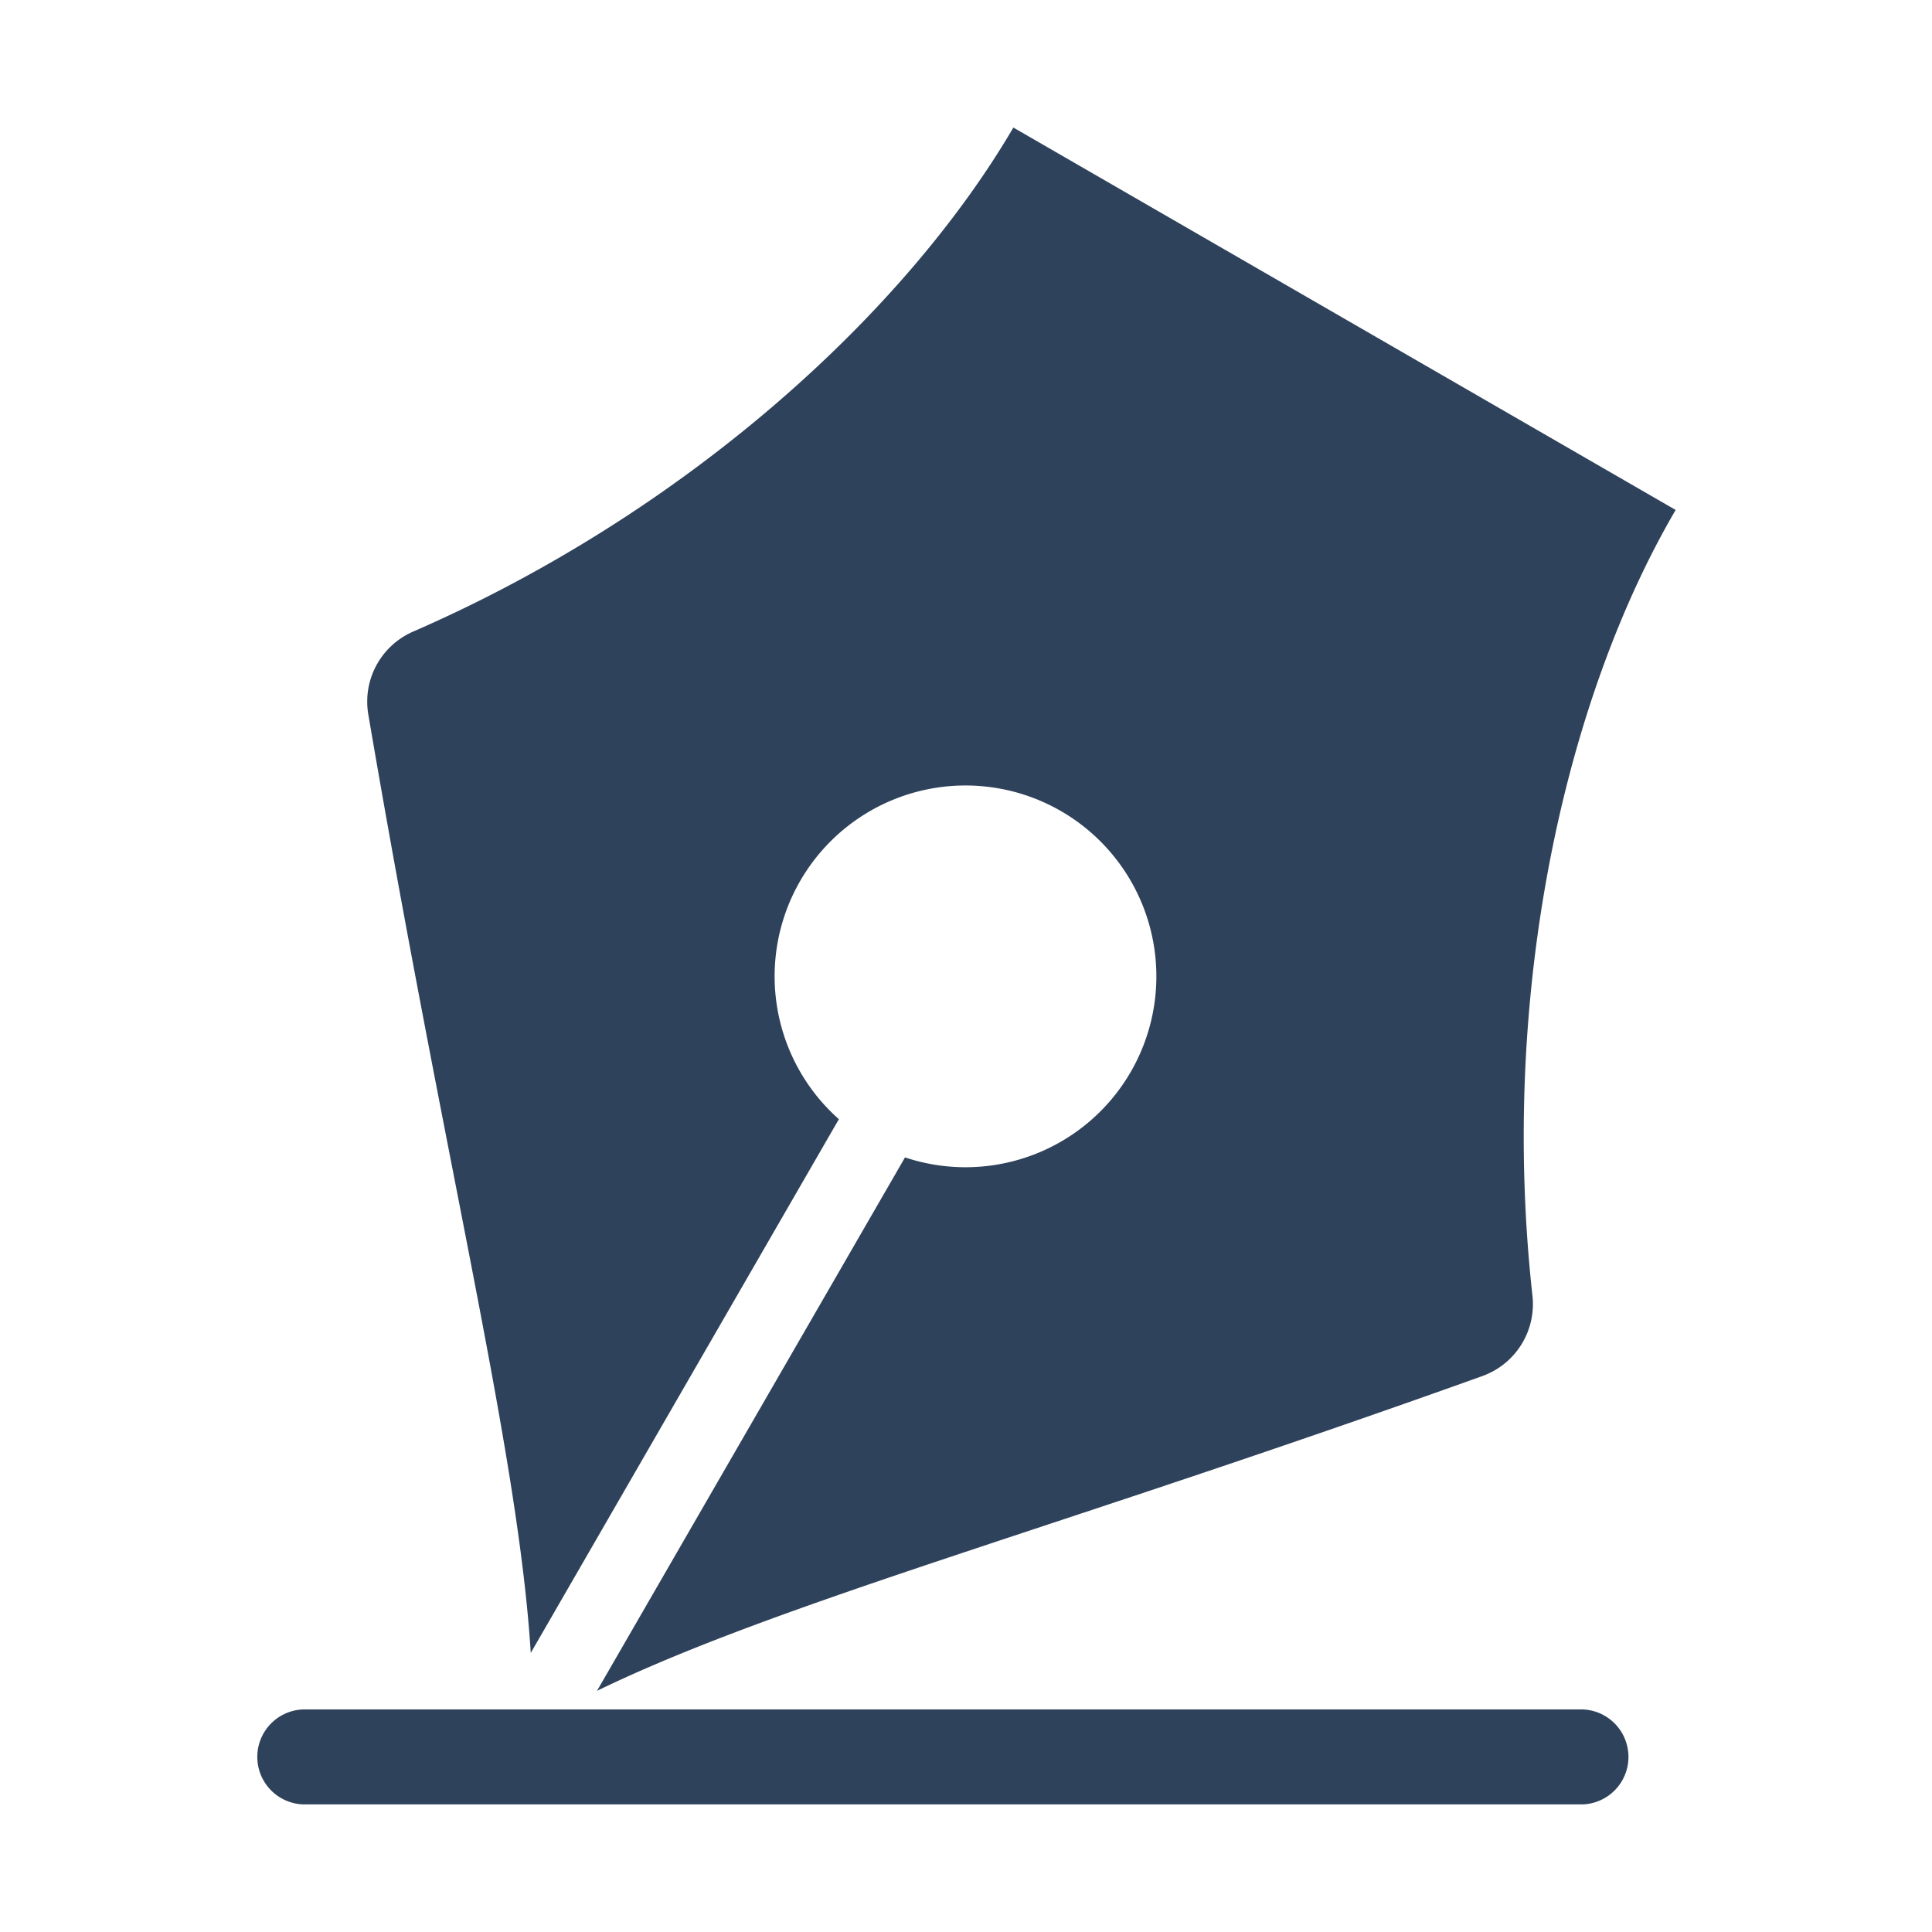
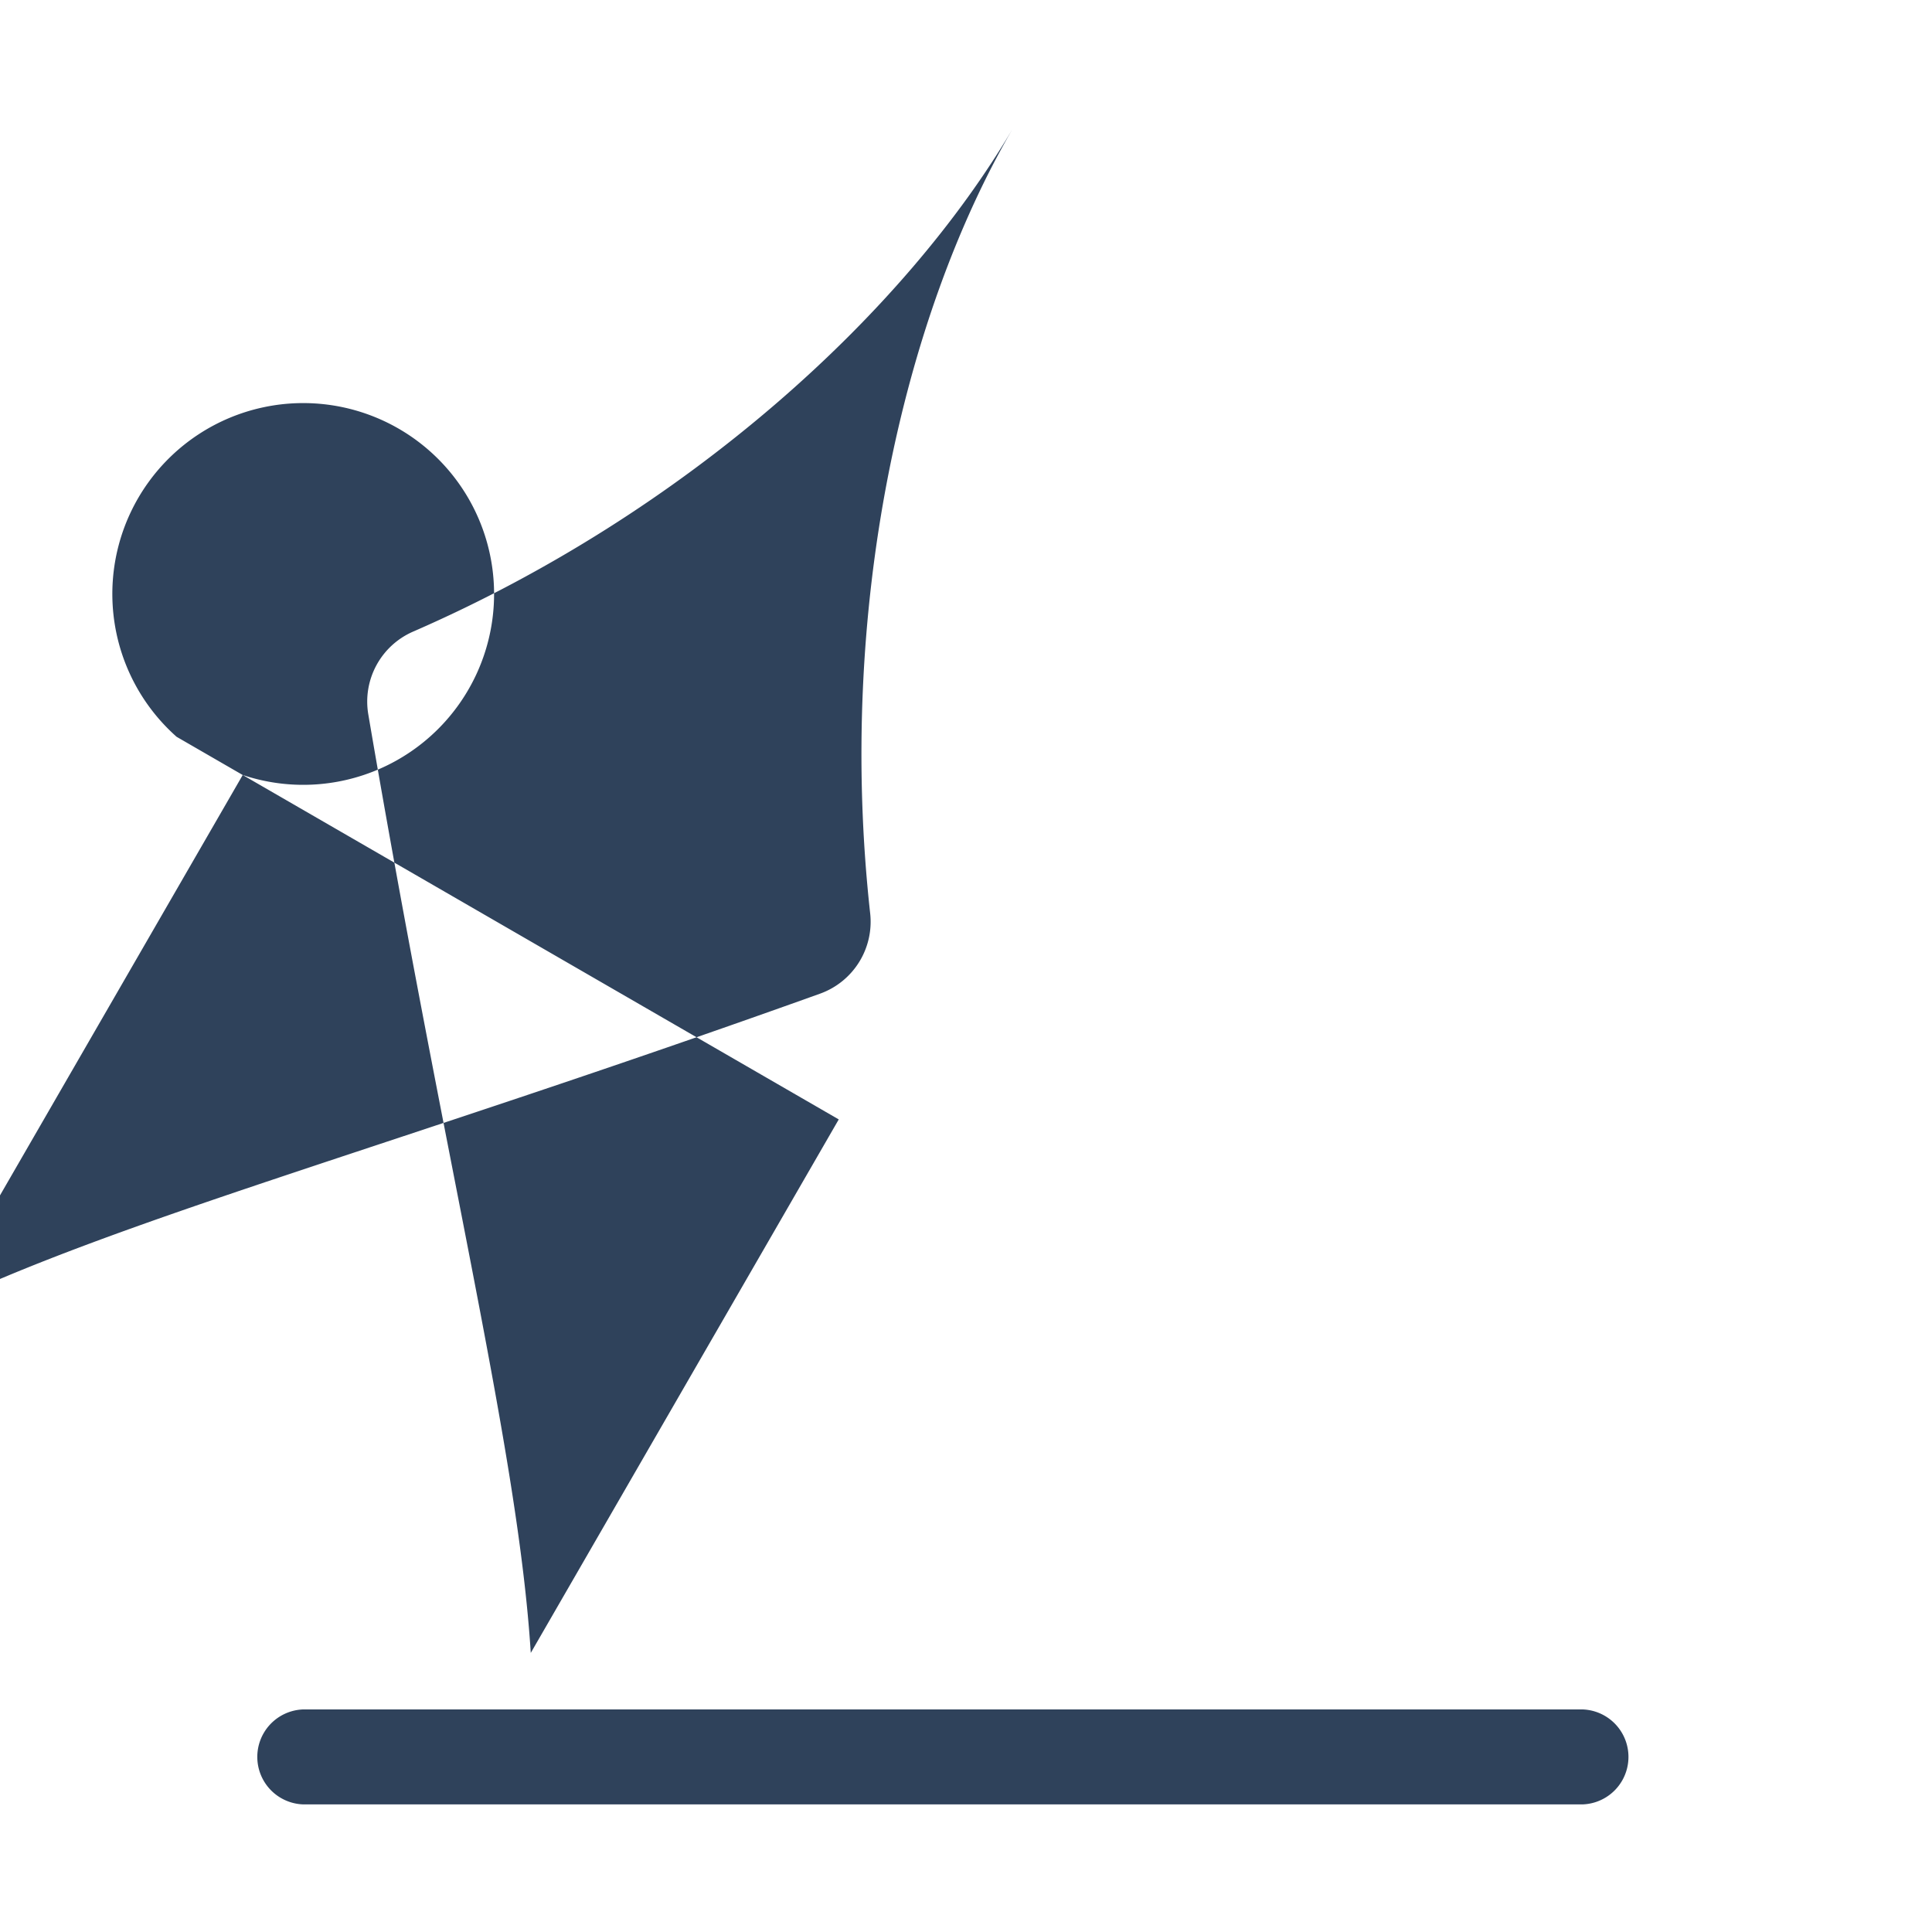
<svg xmlns="http://www.w3.org/2000/svg" width="44" height="44" viewBox="0 0 44 44">
  <defs>
    <style>
      .cls-1 {
        fill: #2f425b;
        fill-rule: evenodd;
      }
    </style>
  </defs>
-   <path id="par_icon05" class="cls-1" d="M762.081,592.837H791.21a1.082,1.082,0,0,1,0,2.163H762.081a1.082,1.082,0,0,1,0-2.163h0Zm0,0M774.274,579.4l-7.014,12.15c-0.291-4.607-1.937-11.016-3.7-21.373a1.738,1.738,0,0,1,1.019-1.886c6.225-2.71,11.195-7.253,13.672-11.48l15.083,8.709c-2.523,4.311-4.023,11-3.261,17.9a1.74,1.74,0,0,1-1.142,1.825c-9.718,3.485-16.027,5.161-20.163,7.169l7.015-12.149a4.347,4.347,0,1,0-1.506-.87h0Zm0,0M788.437,566" transform="translate(-755.172 -553.906)" />
+   <path id="par_icon05" class="cls-1" d="M762.081,592.837H791.21a1.082,1.082,0,0,1,0,2.163H762.081a1.082,1.082,0,0,1,0-2.163h0Zm0,0M774.274,579.4l-7.014,12.15c-0.291-4.607-1.937-11.016-3.7-21.373a1.738,1.738,0,0,1,1.019-1.886c6.225-2.71,11.195-7.253,13.672-11.48c-2.523,4.311-4.023,11-3.261,17.9a1.74,1.74,0,0,1-1.142,1.825c-9.718,3.485-16.027,5.161-20.163,7.169l7.015-12.149a4.347,4.347,0,1,0-1.506-.87h0Zm0,0M788.437,566" transform="translate(-755.172 -553.906)" />
</svg>